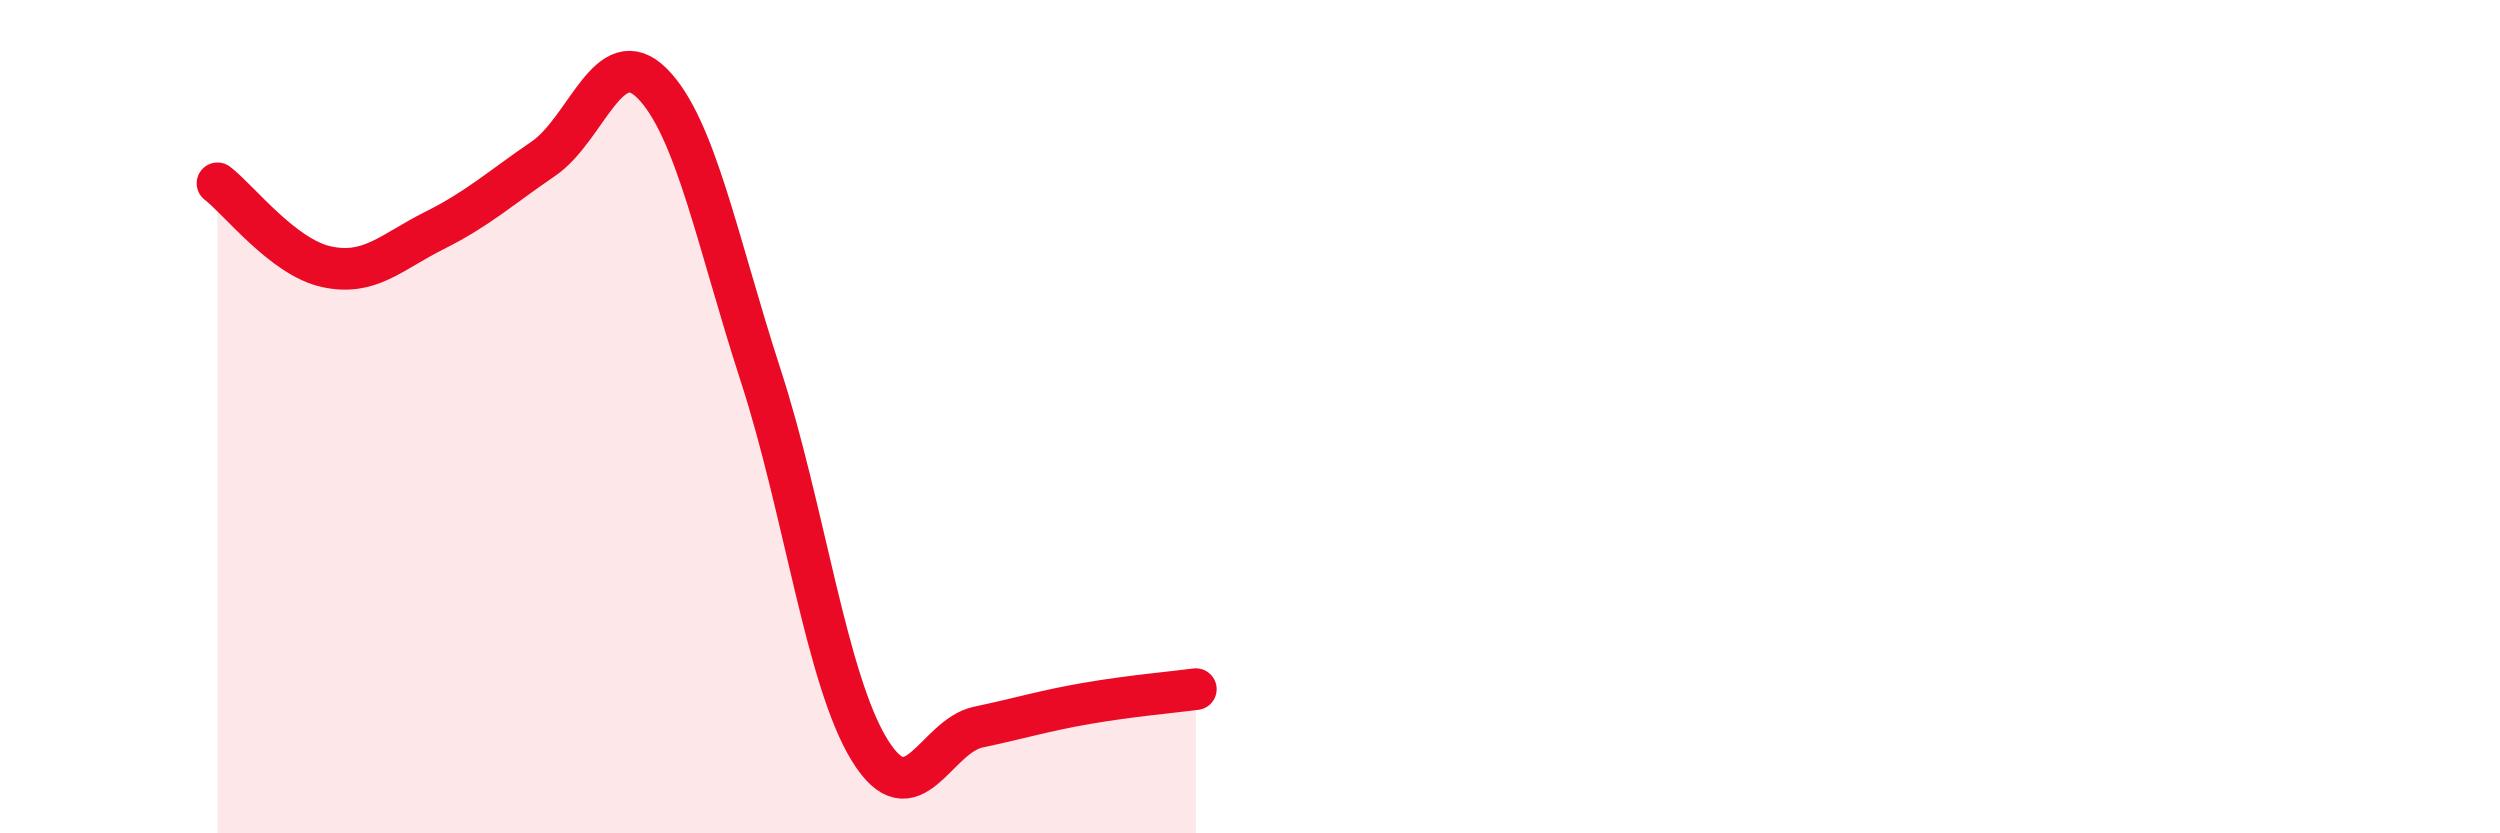
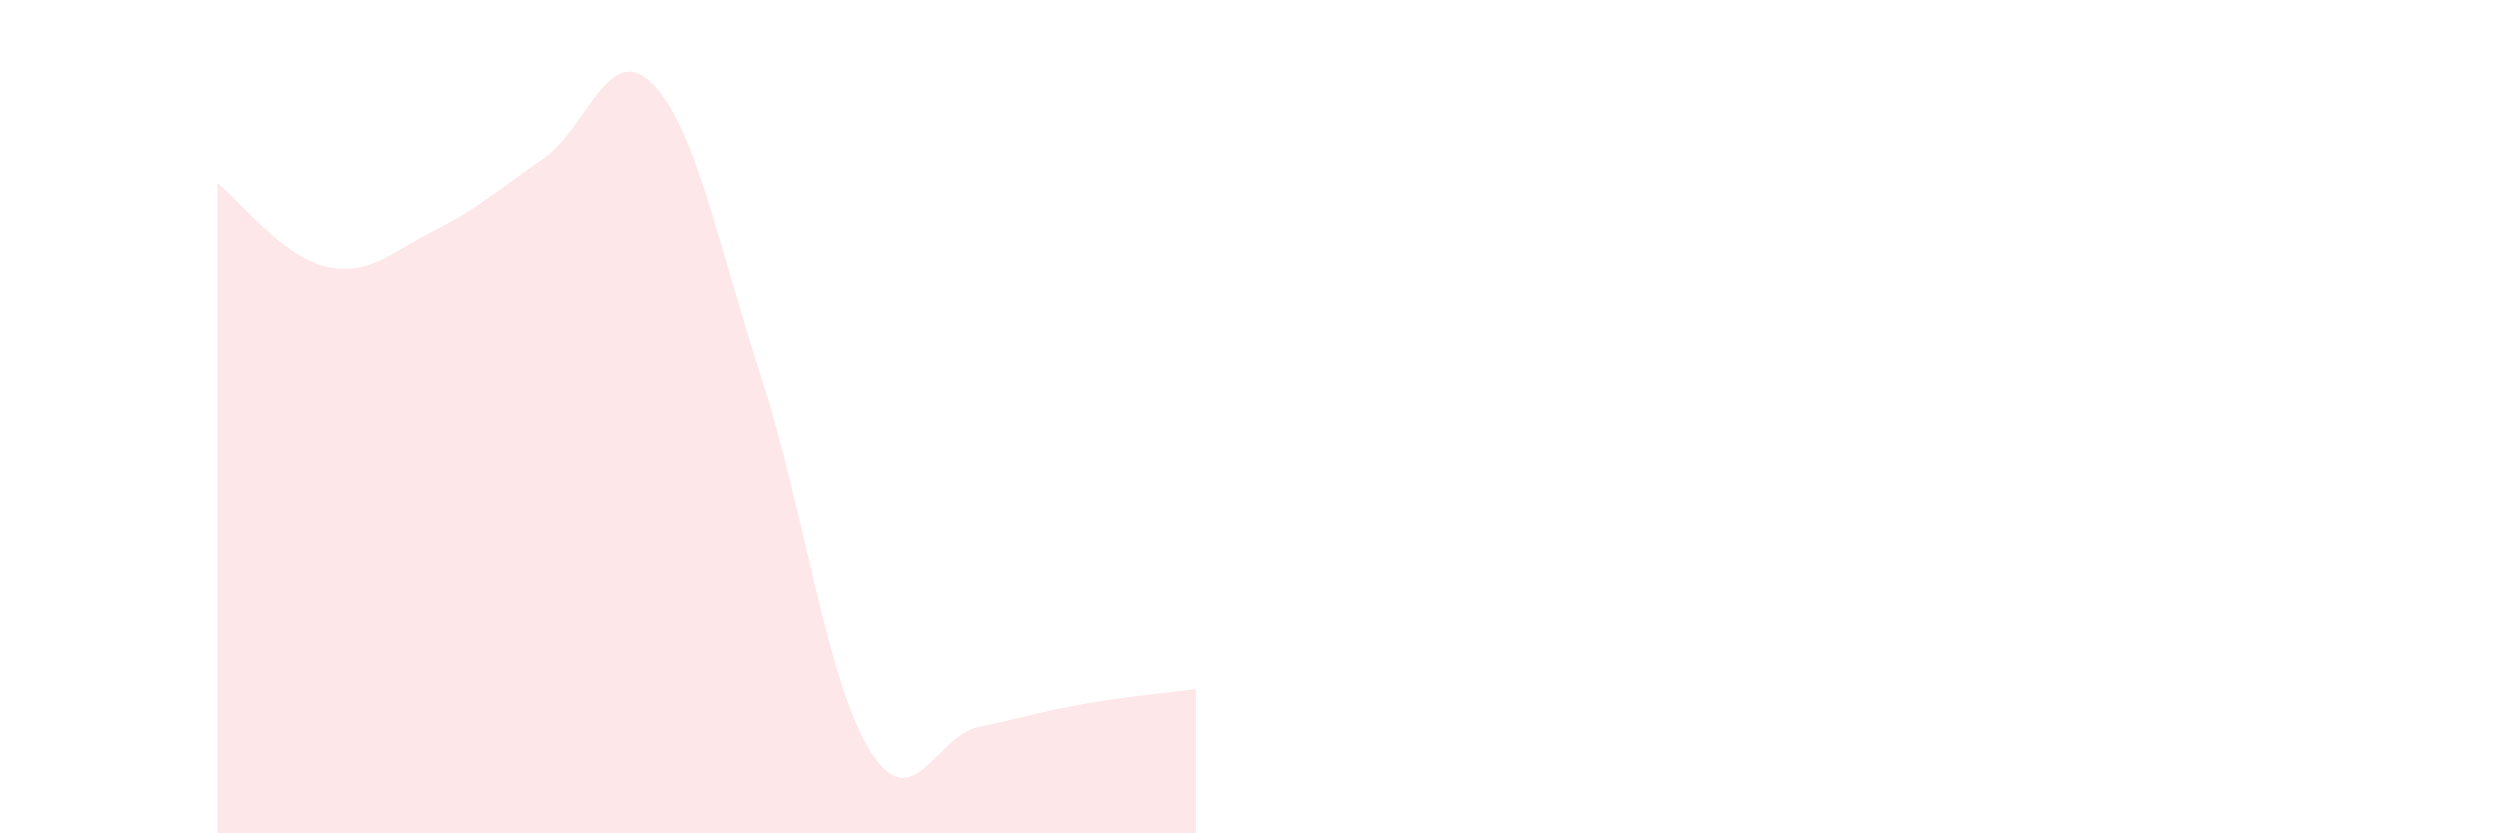
<svg xmlns="http://www.w3.org/2000/svg" width="60" height="20" viewBox="0 0 60 20">
  <path d="M 5.22,4.4 C 5.74,4.8 6.79,6.17 7.83,6.4 C 8.87,6.63 9.39,6.05 10.43,5.53 C 11.47,5.01 12,4.52 13.04,3.81 C 14.08,3.1 14.61,0.96 15.65,2 C 16.69,3.04 17.22,5.82 18.26,9.02 C 19.3,12.22 19.83,16.31 20.87,18 C 21.91,19.69 22.44,17.67 23.48,17.45 C 24.52,17.23 25.05,17.06 26.09,16.88 C 27.13,16.7 28.18,16.61 28.7,16.54L28.7 20L5.22 20Z" fill="#EB0A25" opacity="0.1" stroke-linecap="round" stroke-linejoin="round" />
-   <path d="M 5.22,4.4 C 5.74,4.8 6.79,6.17 7.83,6.4 C 8.87,6.63 9.39,6.05 10.43,5.53 C 11.47,5.01 12,4.52 13.04,3.81 C 14.08,3.1 14.61,0.96 15.65,2 C 16.69,3.04 17.22,5.82 18.26,9.02 C 19.3,12.22 19.83,16.31 20.87,18 C 21.91,19.69 22.44,17.67 23.48,17.45 C 24.52,17.23 25.05,17.06 26.09,16.88 C 27.13,16.7 28.18,16.61 28.7,16.54" stroke="#EB0A25" stroke-width="1" fill="none" stroke-linecap="round" stroke-linejoin="round" />
</svg>